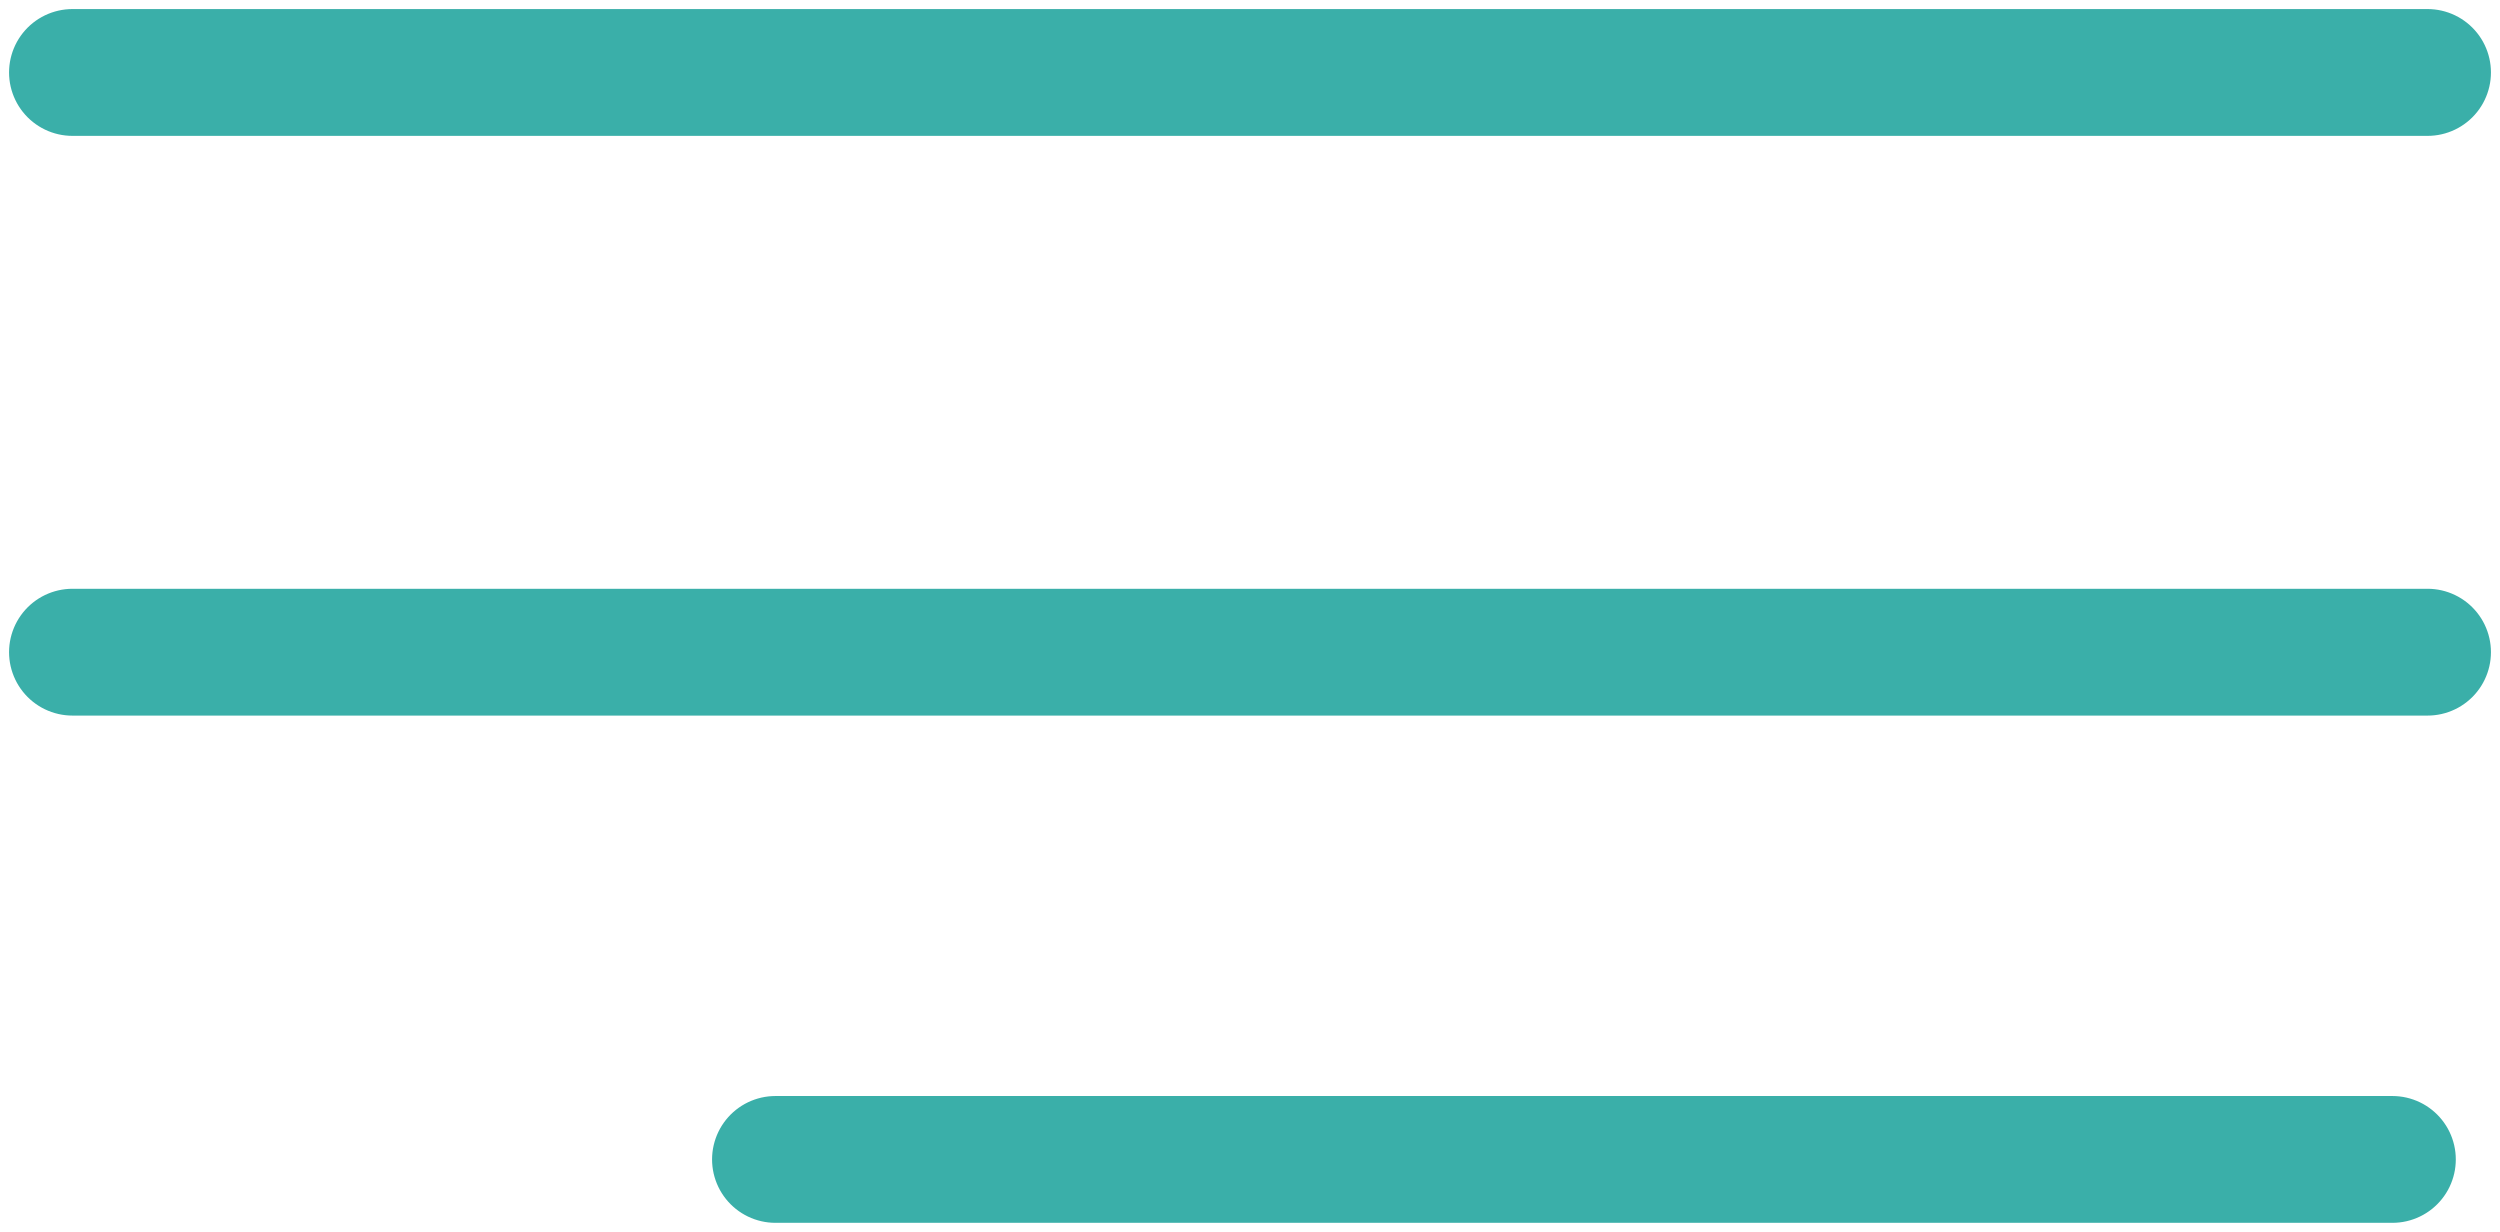
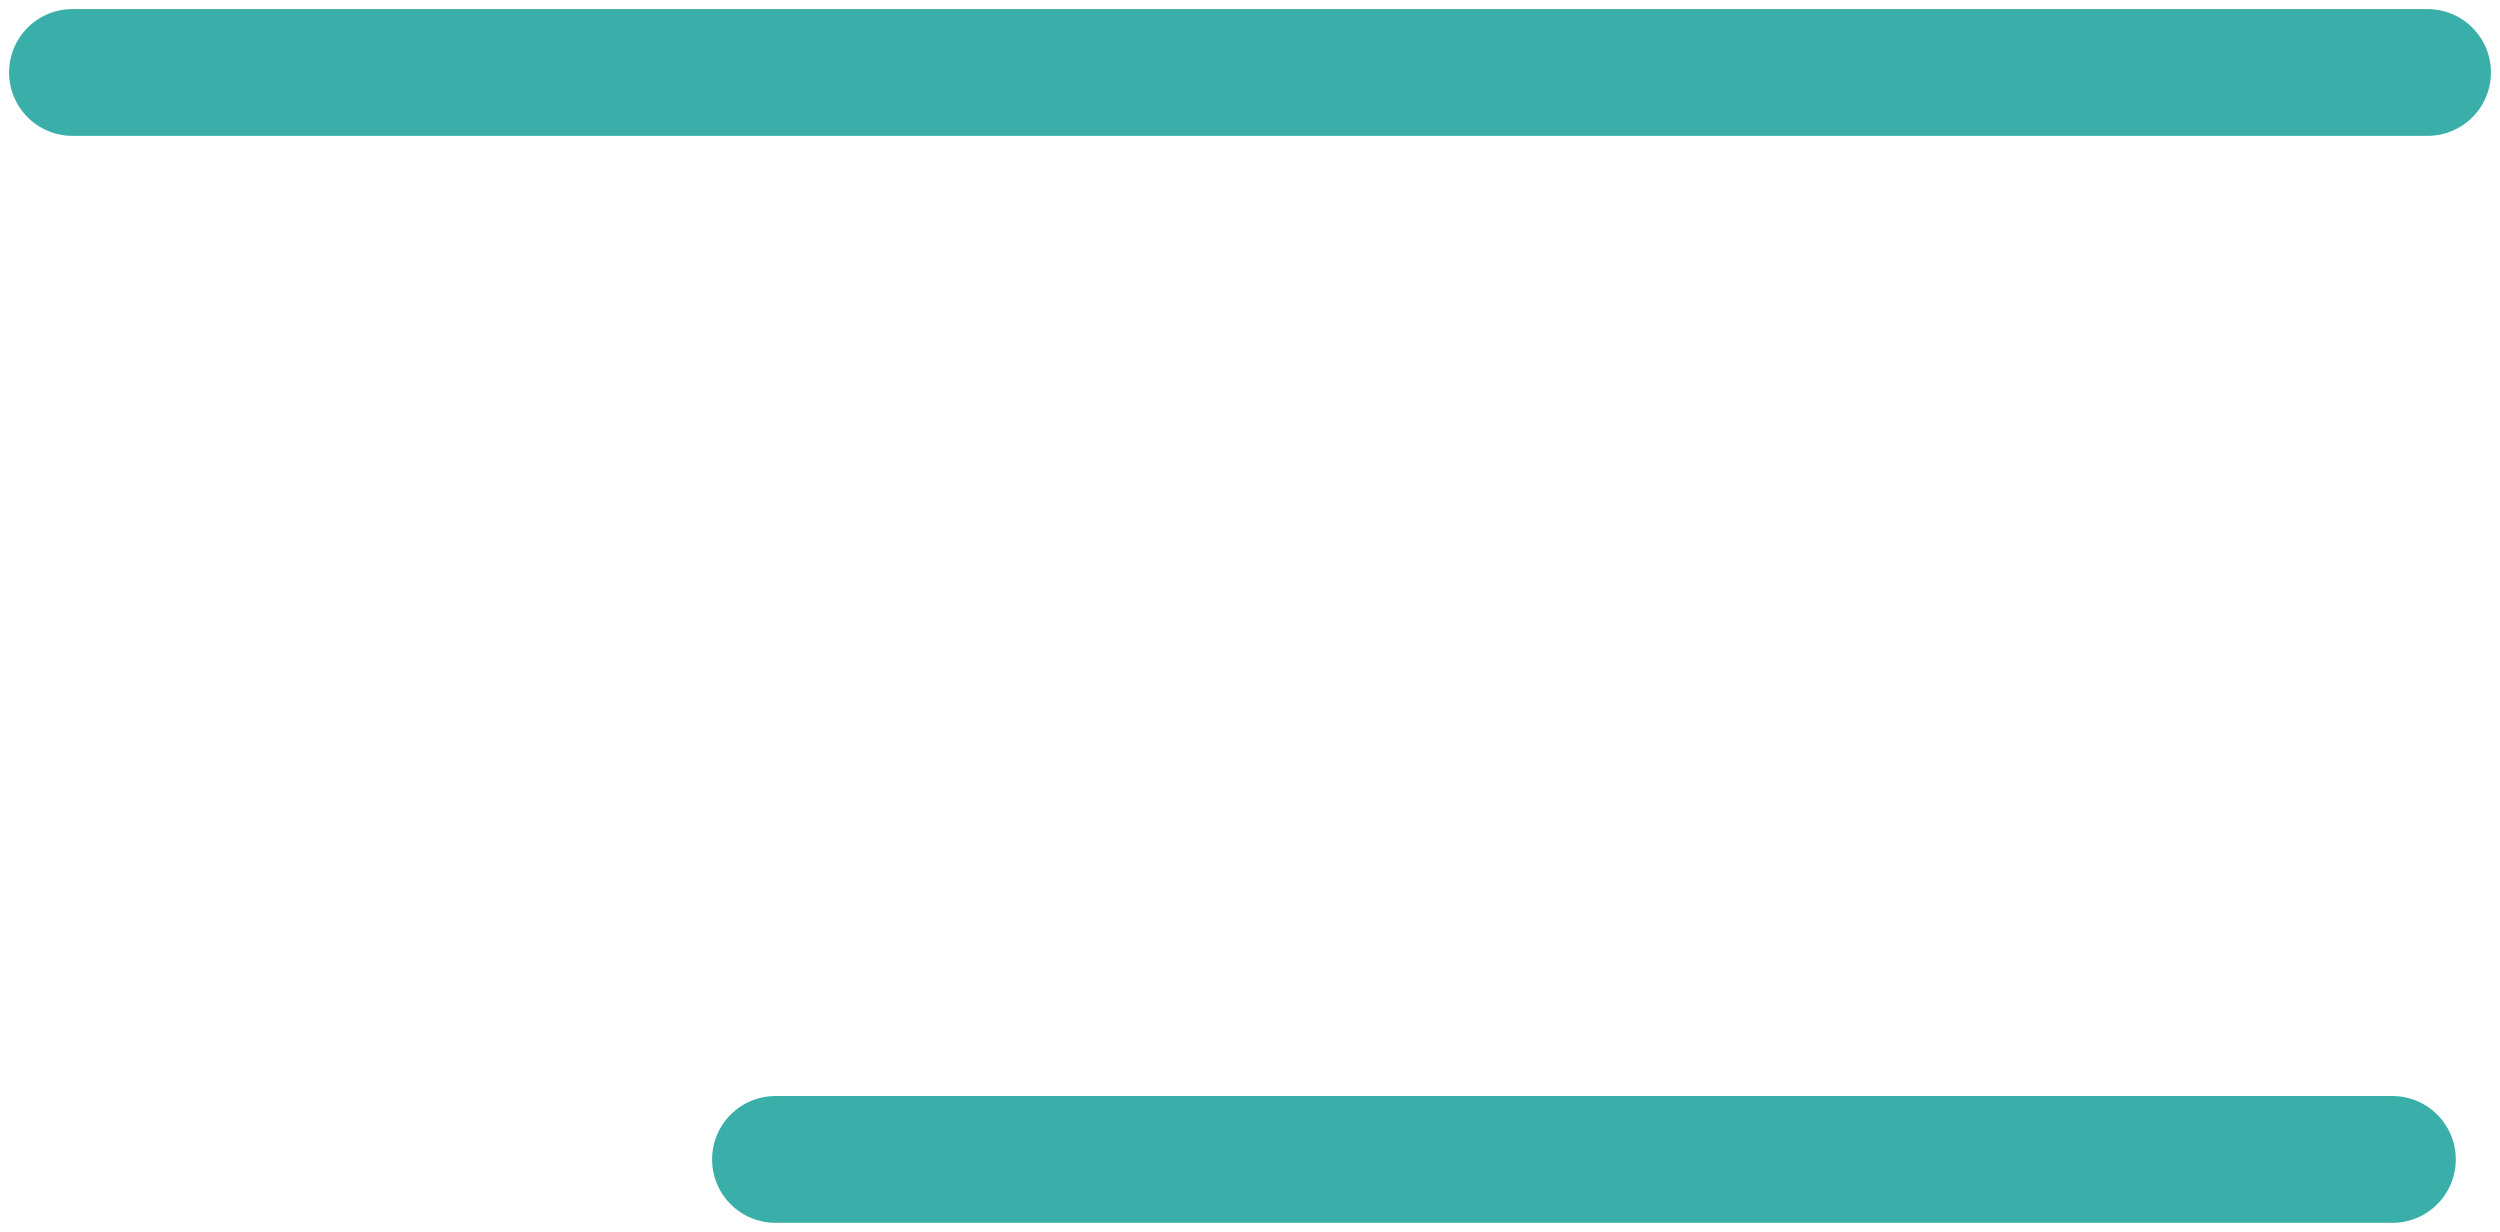
<svg xmlns="http://www.w3.org/2000/svg" width="69" height="34" viewBox="0 0 69 34" fill="none">
  <path d="M21.403 32L66.03 32" stroke="#3AAFA9" stroke-width="3.5" stroke-linecap="round" />
-   <path d="M2 18H67" stroke="#3AAFA9" stroke-width="3.5" stroke-linecap="round" />
  <path d="M2 2H67" stroke="#3AAFA9" stroke-width="3.5" stroke-linecap="round" />
</svg>